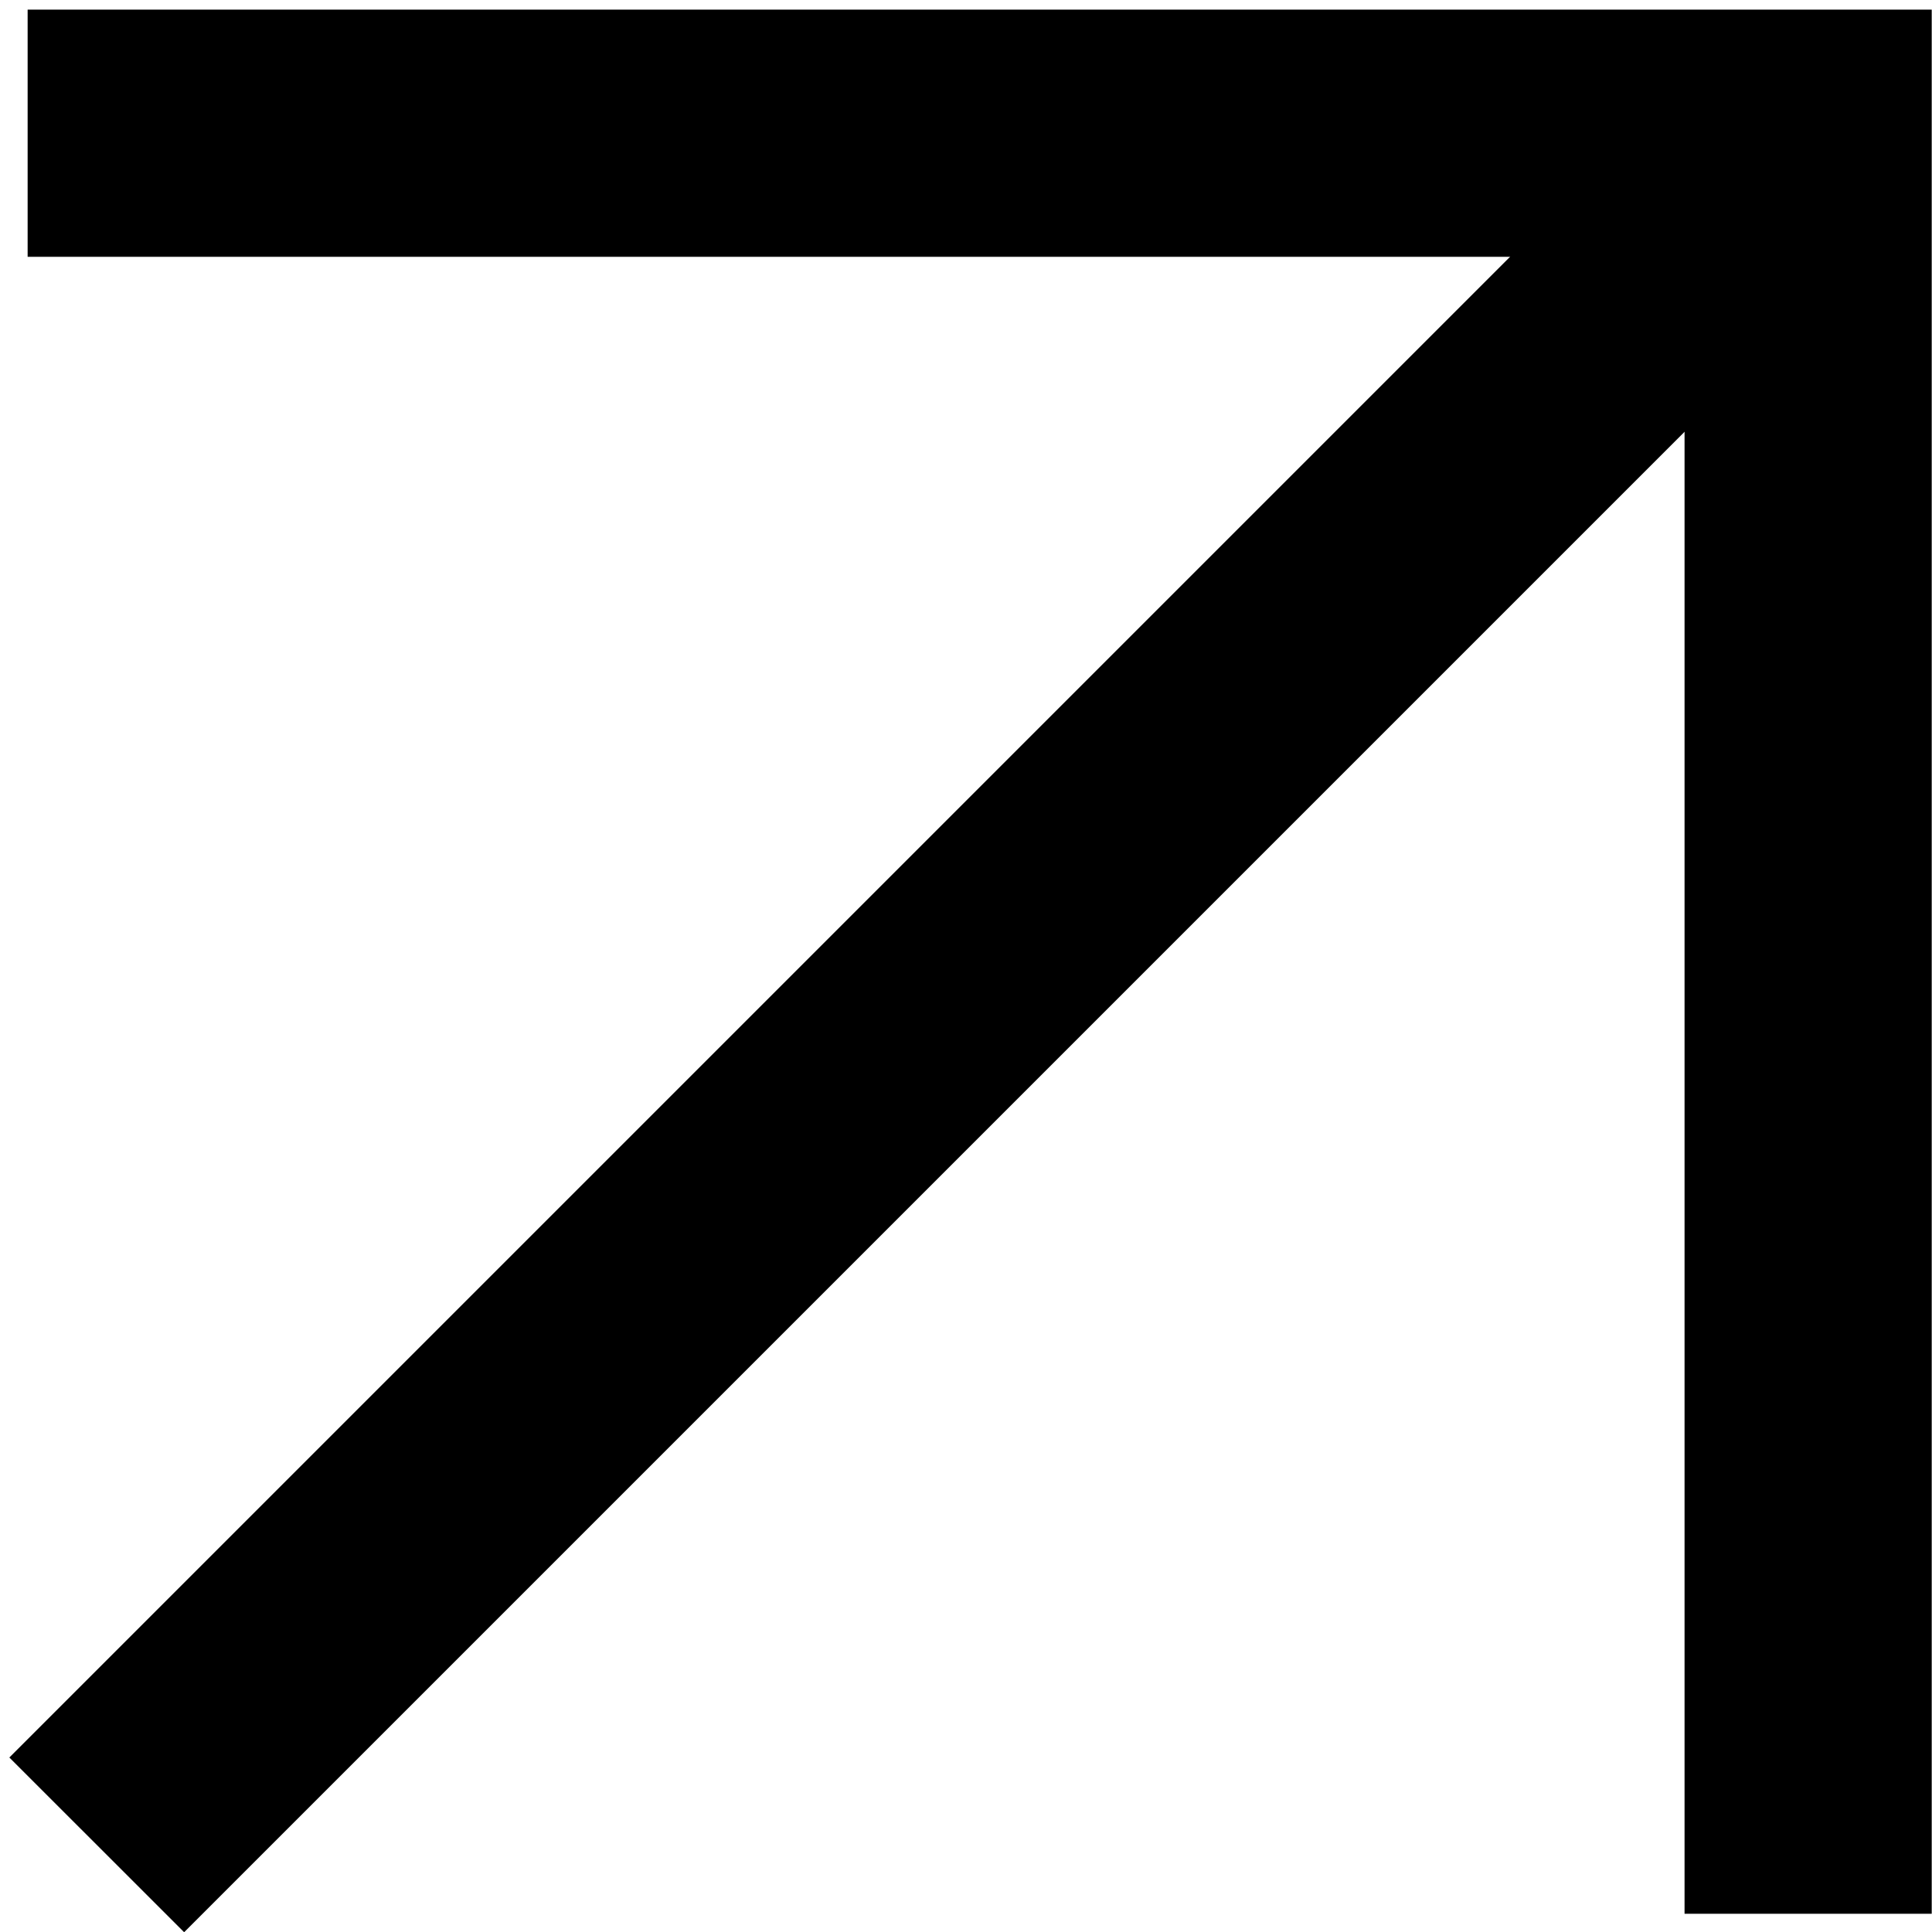
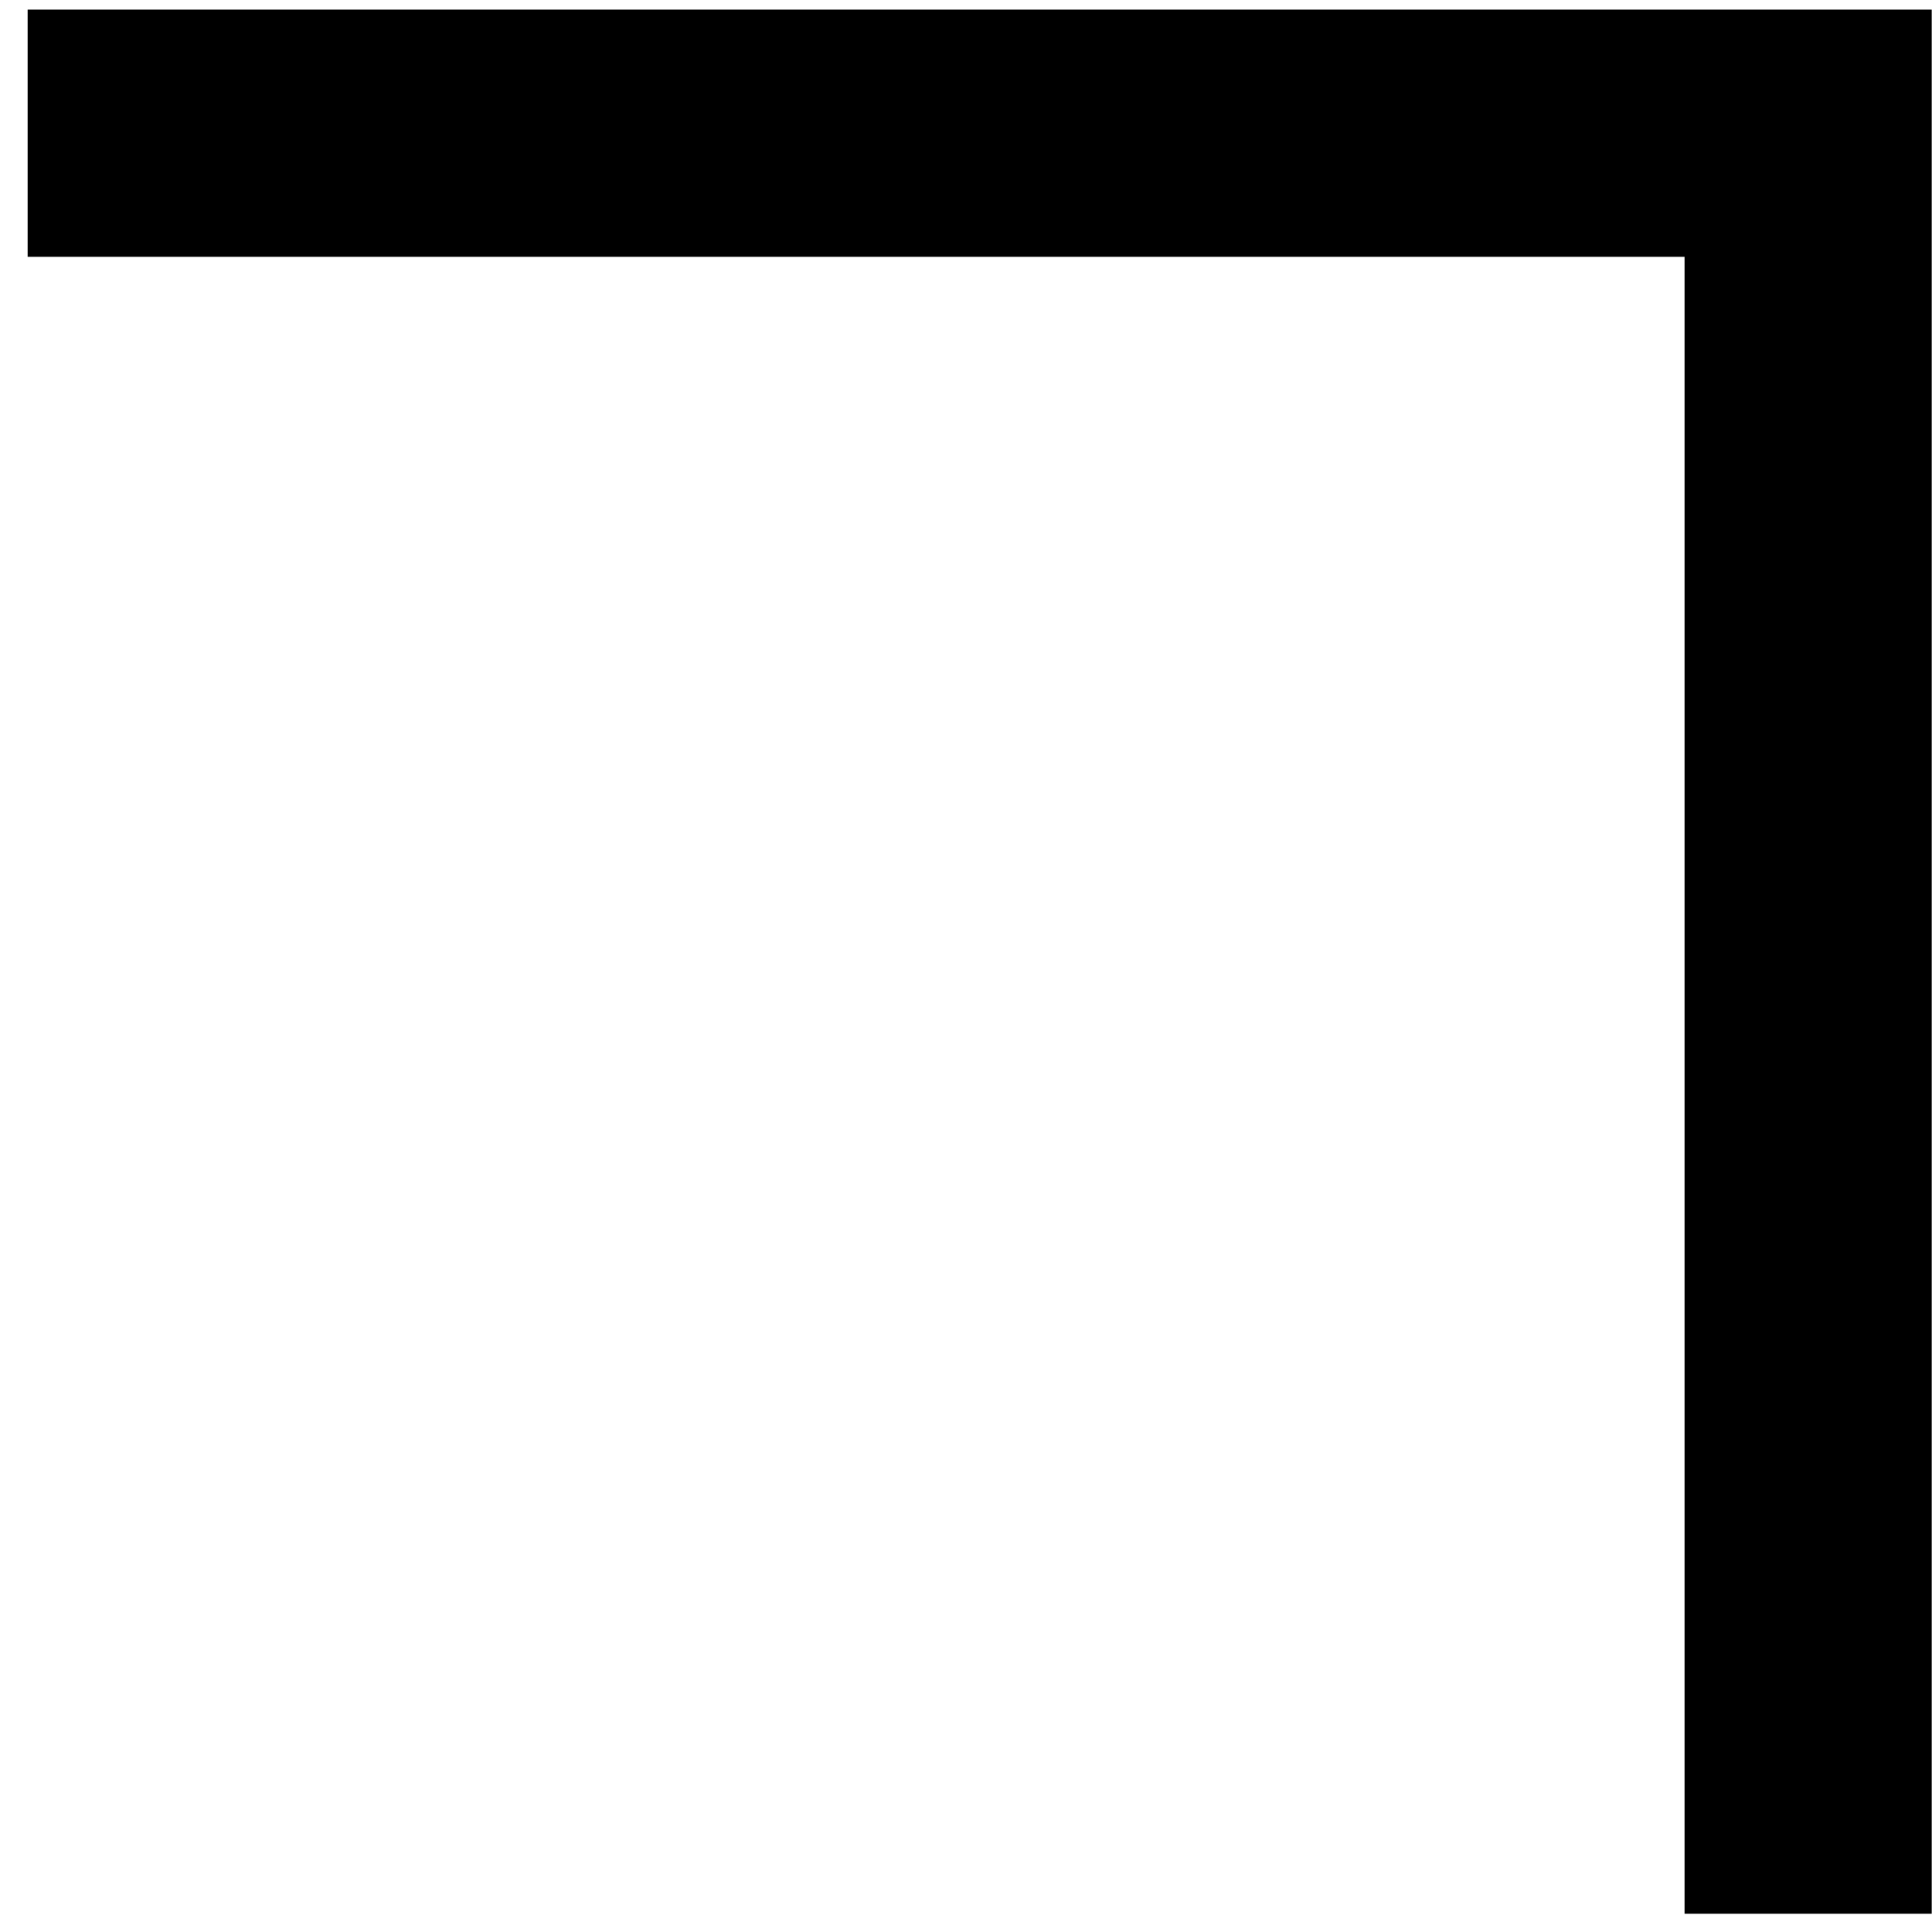
<svg xmlns="http://www.w3.org/2000/svg" width="116" height="116" viewBox="0 0 116 116" fill="none">
  <path d="M115.983 114.905H101.143V15.419H1.659V0.578H115.983V114.905Z" fill="black" />
-   <path d="M11.056 116.013L0.561 105.523L103.312 2.771L113.808 13.263L11.056 116.013Z" fill="black" />
</svg>